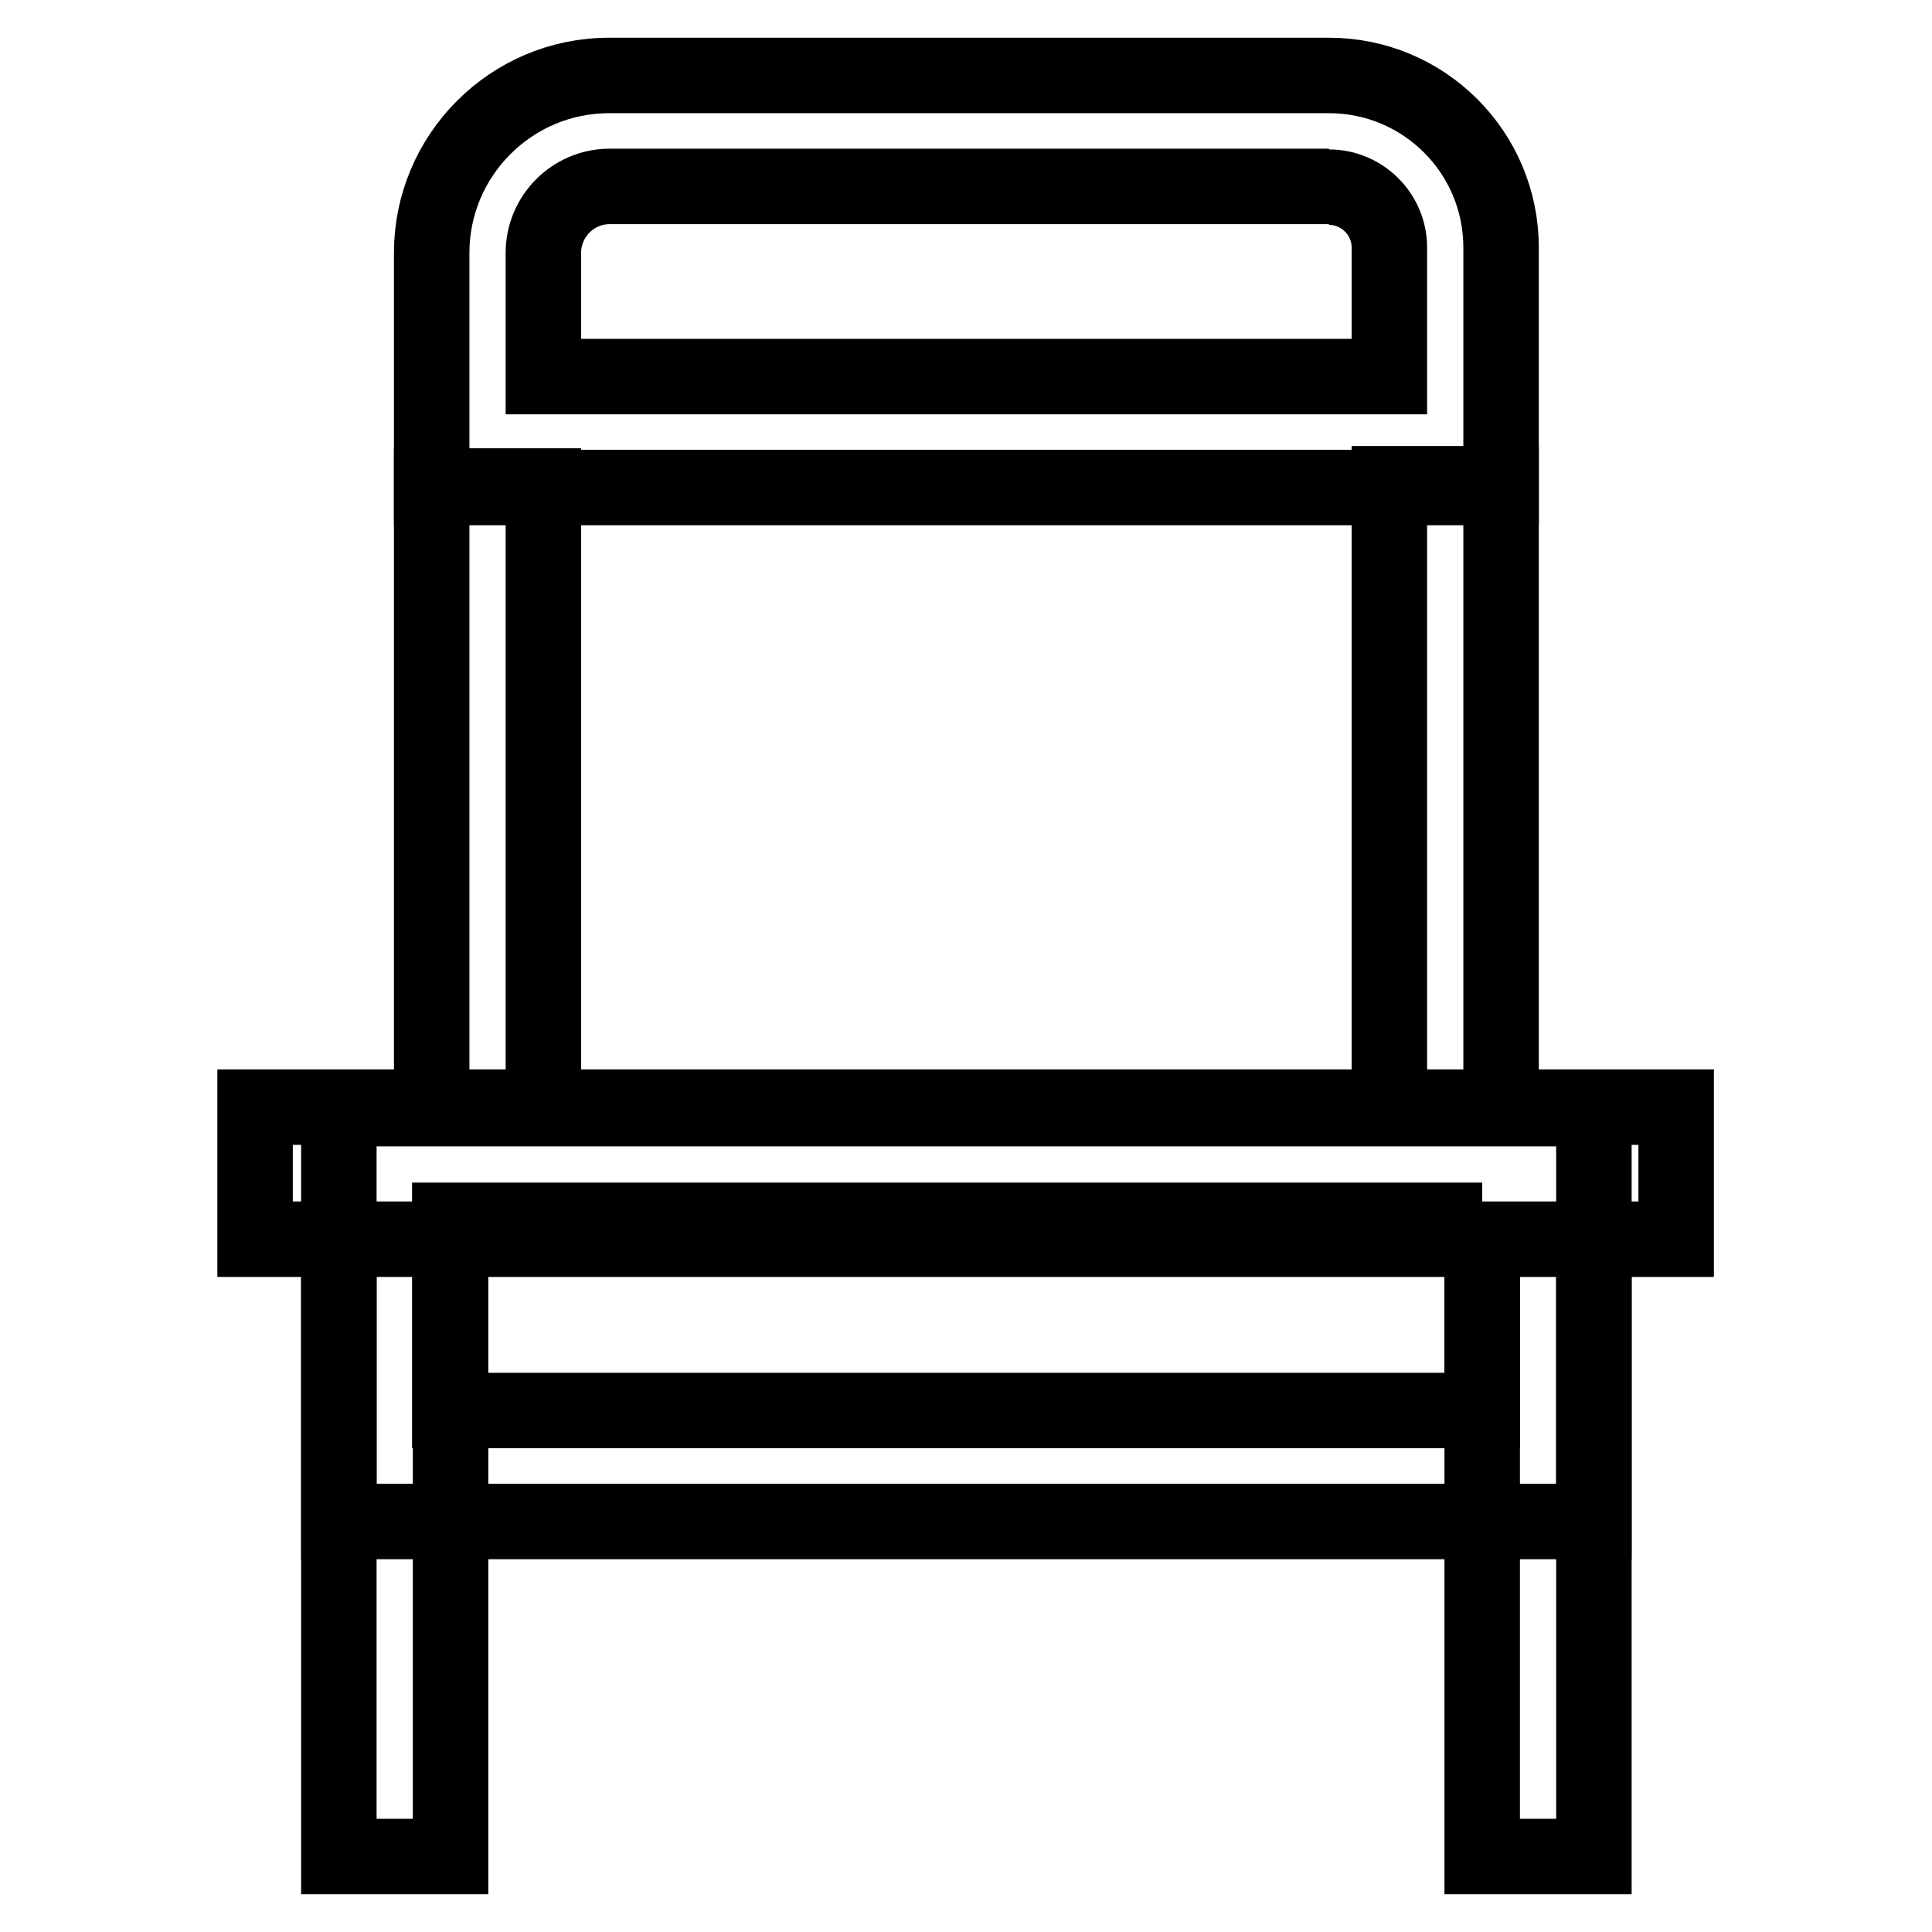
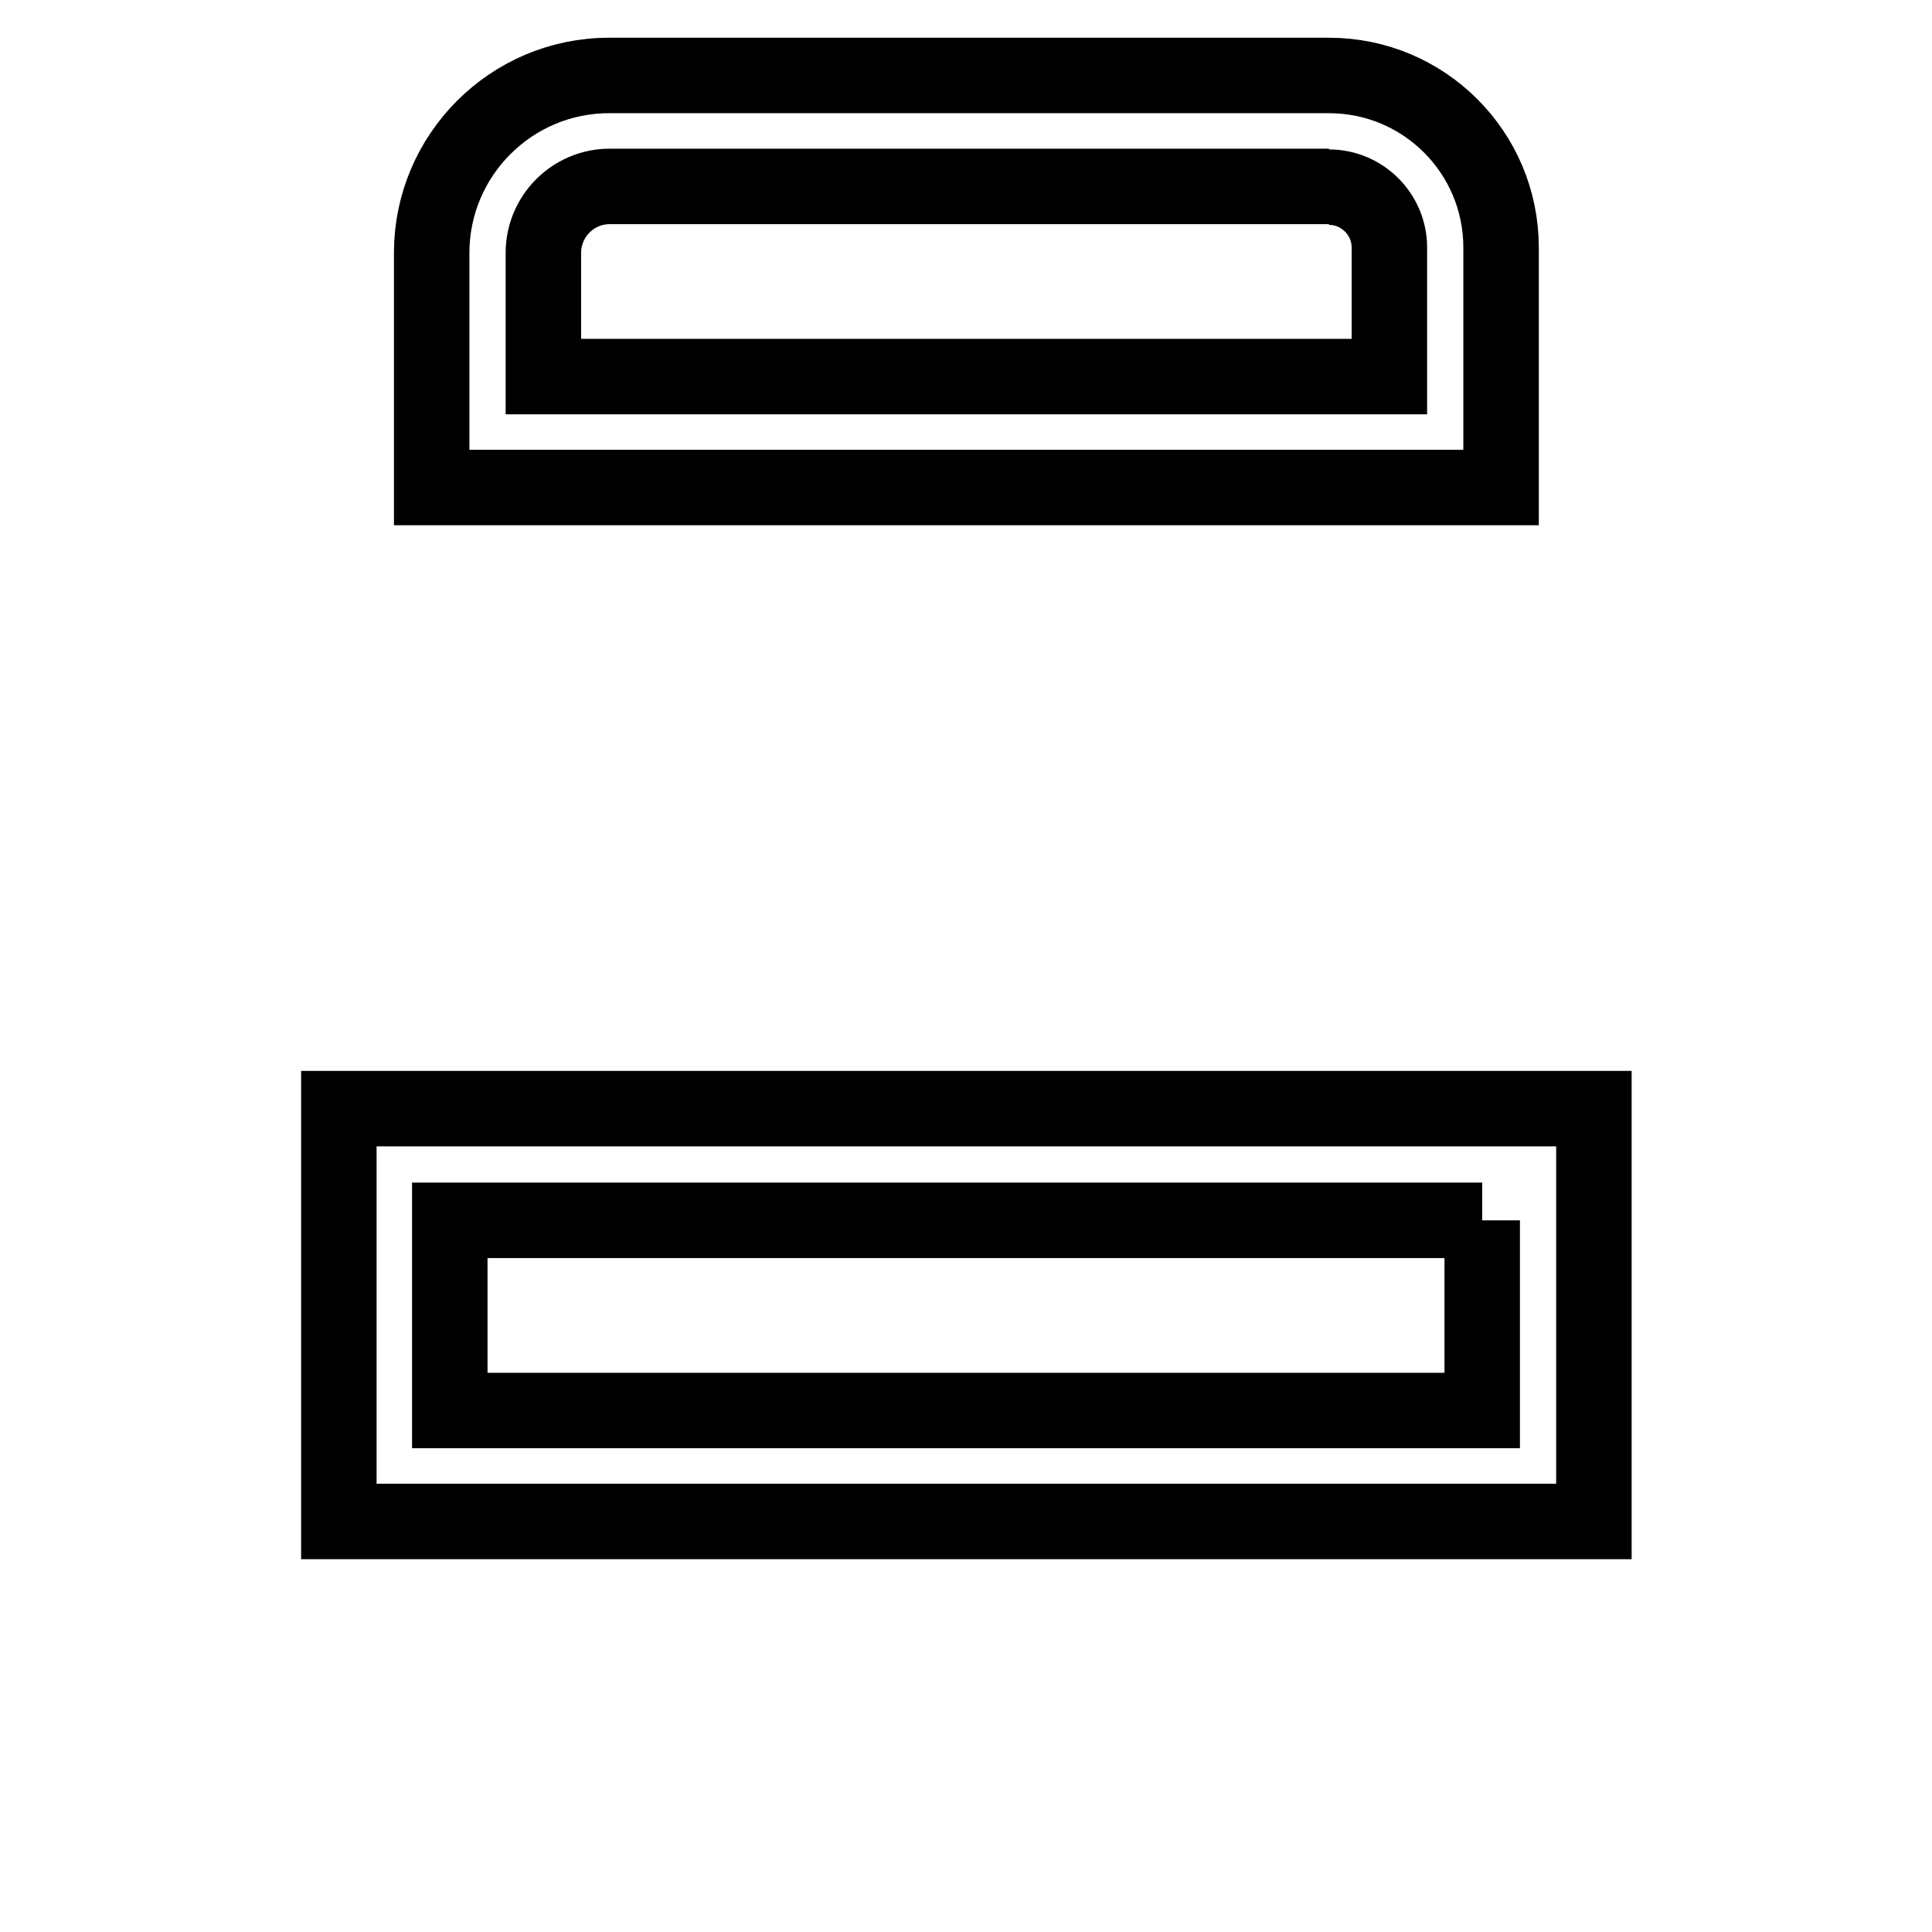
<svg xmlns="http://www.w3.org/2000/svg" version="1.1" x="0px" y="0px" viewBox="0 0 256 256" enable-background="new 0 0 256 256" xml:space="preserve">
  <g>
    <path stroke-width="10" fill-opacity="0" stroke="#000000" d="M176.1,24.8c4.4,0,8,3.6,8,8v17.1H72V33.5c0-4.8,3.9-8.8,8.8-8.8H176.1 M176.1,10H80.7 c-13,0-23.5,10.6-23.5,23.5v31.1h141.7V32.8C198.9,20.2,188.7,10,176.1,10L176.1,10z M196.4,161.7v25.2H59.6v-25.2H196.4  M211.2,146.9H44.9v54.7h166.3V146.9z" />
-     <path stroke-width="10" fill-opacity="0" stroke="#000000" d="M72,64.4H57.2v82.3H72V64.4z M59.6,164.2H44.9V246h14.8V164.2z M211.2,164.2h-14.8V246h14.8V164.2z  M198.9,64.1h-14.8v82.7h14.8V64.1z M222.2,146.7H33.8v17.5h188.3V146.7L222.2,146.7z" />
  </g>
</svg>